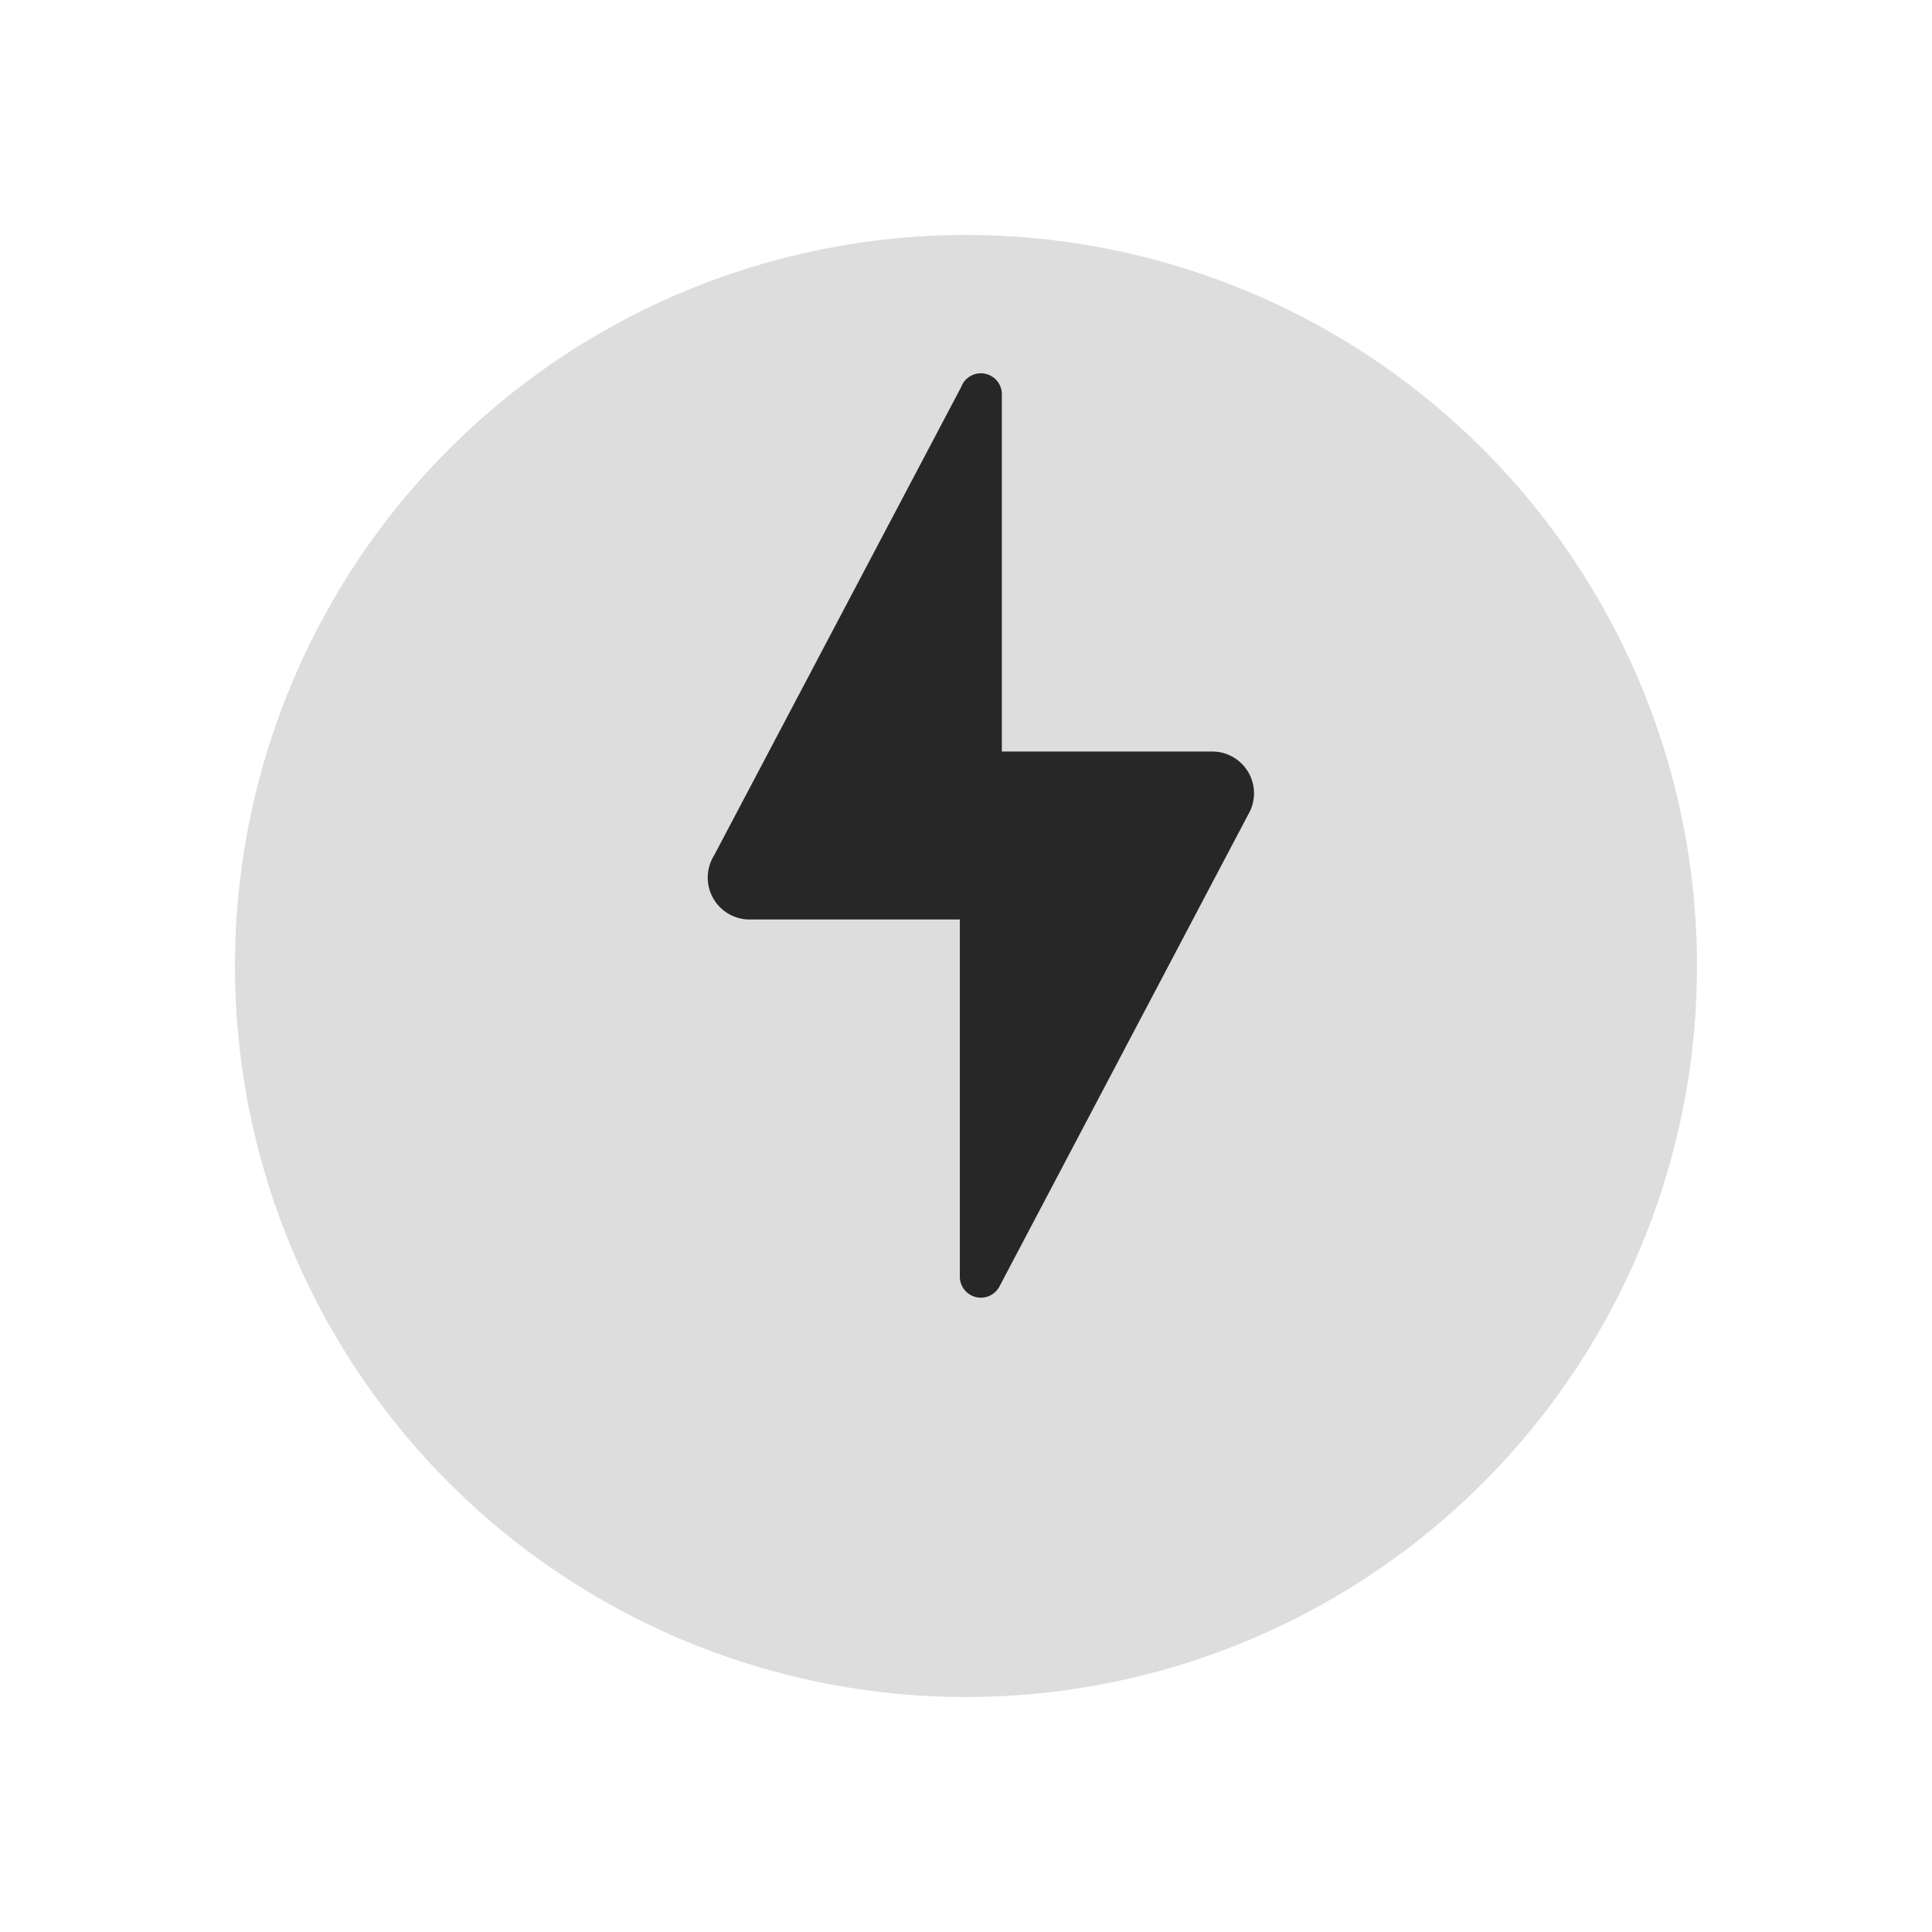
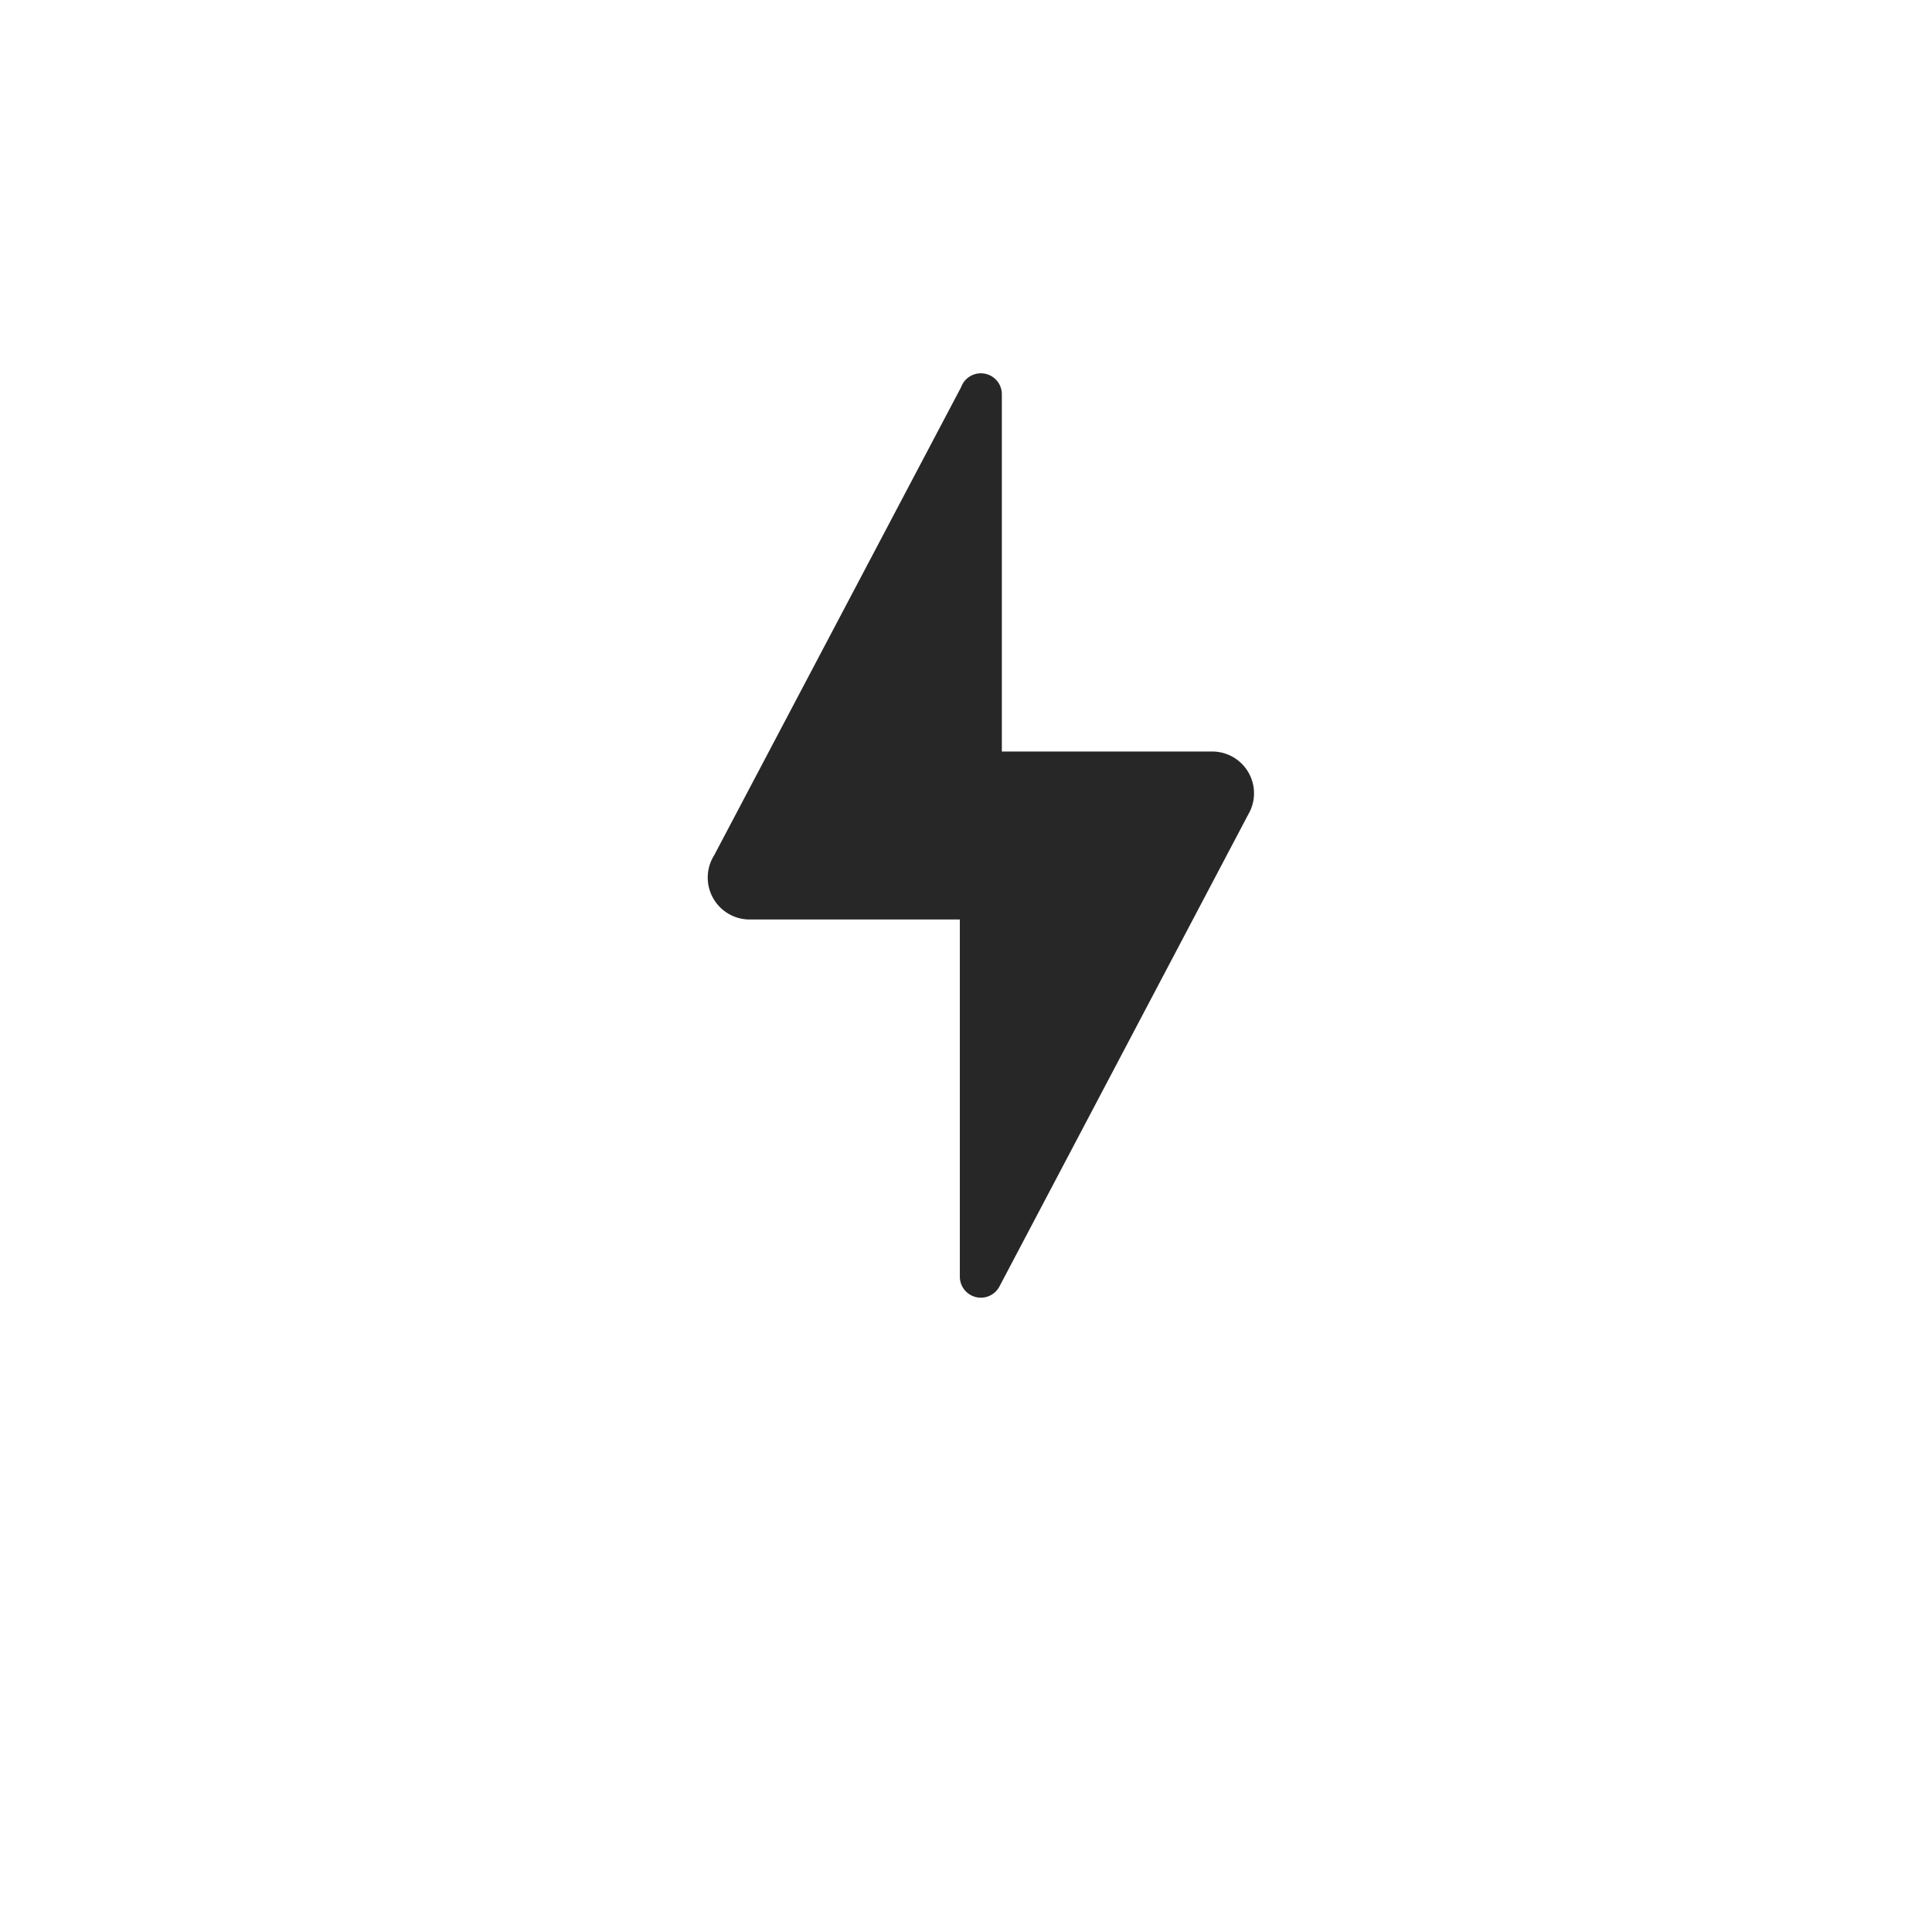
<svg xmlns="http://www.w3.org/2000/svg" width="74" height="74" viewBox="0 0 74 74">
  <defs>
    <filter id="Elipse_695" x="0" y="0" width="74" height="74" filterUnits="userSpaceOnUse">
      <feOffset dy="3" input="SourceAlpha" />
      <feGaussianBlur stdDeviation="3" result="blur" />
      <feFlood flood-opacity="0.161" />
      <feComposite operator="in" in2="blur" />
      <feComposite in="SourceGraphic" />
    </filter>
  </defs>
  <g id="Grupo_20409" data-name="Grupo 20409" transform="translate(9.109 6)">
    <g transform="matrix(1, 0, 0, 1, -9.11, -6)" filter="url(#Elipse_695)">
-       <circle id="Elipse_695-2" data-name="Elipse 695" cx="28" cy="28" r="28" transform="translate(9 6)" fill="#ddd" />
-     </g>
+       </g>
    <path id="lightning-bolt" d="M16.46,1a.8.8,0,0,0-.754.525L6.248,19.455A1.606,1.606,0,0,0,7.609,21.92h8.046V35.6a.805.805,0,0,0,1.521.368L26.7,17.9l0,0a1.6,1.6,0,0,0-1.389-2.414H17.264V1.8A.8.8,0,0,0,16.46,1Z" transform="translate(12 7.299)" fill="#272727" />
  </g>
</svg>